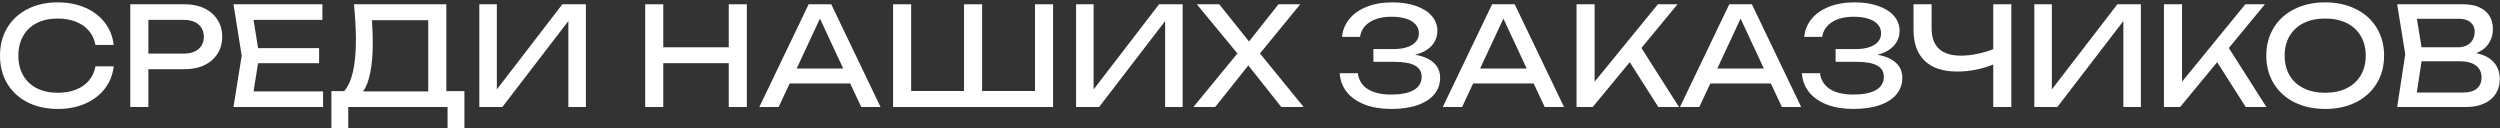
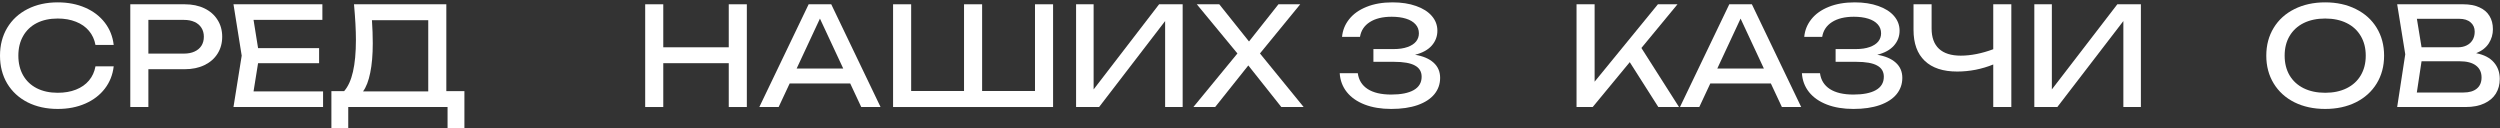
<svg xmlns="http://www.w3.org/2000/svg" width="584" height="30" viewBox="0 0 584 30" fill="none">
  <rect x="0" y="0" width="584" height="30" fill="#333333" stroke="none" />
  <path d="M26.56 15.496C26.336 17.459 25.648 19.192 24.496 20.696C23.344 22.2 21.819 23.368 19.92 24.2C18.021 25.032 15.883 25.448 13.504 25.448C10.837 25.448 8.48 24.931 6.432 23.896C4.395 22.851 2.811 21.389 1.68 19.512C0.56 17.624 0 15.453 0 13C0 10.547 0.56 8.381 1.68 6.504C2.811 4.616 4.395 3.155 6.432 2.12C8.48 1.075 10.837 0.552 13.504 0.552C15.883 0.552 18.021 0.968 19.92 1.8C21.819 2.632 23.344 3.8 24.496 5.304C25.648 6.808 26.336 8.541 26.56 10.504H22.304C22.069 9.235 21.563 8.136 20.784 7.208C20.005 6.28 18.992 5.571 17.744 5.08C16.496 4.579 15.072 4.328 13.472 4.328C11.605 4.328 9.979 4.68 8.592 5.384C7.216 6.088 6.155 7.096 5.408 8.408C4.661 9.709 4.288 11.24 4.288 13C4.288 14.76 4.661 16.296 5.408 17.608C6.155 18.909 7.216 19.912 8.592 20.616C9.979 21.32 11.605 21.672 13.472 21.672C15.083 21.672 16.507 21.427 17.744 20.936C18.992 20.445 20.005 19.736 20.784 18.808C21.563 17.88 22.069 16.776 22.304 15.496H26.56Z" fill="white" />
  <path d="M43.139 1C44.9 1 46.441 1.32 47.764 1.96C49.086 2.6 50.105 3.496 50.819 4.648C51.545 5.789 51.907 7.101 51.907 8.584C51.907 10.067 51.545 11.384 50.819 12.536C50.105 13.677 49.086 14.568 47.764 15.208C46.441 15.848 44.9 16.168 43.139 16.168H34.66V25H30.436V1H43.139ZM42.98 12.52C43.929 12.52 44.75 12.36 45.444 12.04C46.148 11.72 46.686 11.267 47.059 10.68C47.433 10.083 47.62 9.384 47.62 8.584C47.62 7.784 47.433 7.091 47.059 6.504C46.686 5.907 46.148 5.448 45.444 5.128C44.75 4.808 43.929 4.648 42.98 4.648H34.66V12.52H42.98Z" fill="white" />
  <path d="M60.285 14.76L59.229 21.352H75.469V25H54.541L56.461 13L54.541 1H75.309V4.648H59.229L60.285 11.24H74.541V14.76H60.285Z" fill="white" />
  <path d="M104.262 21.288H108.486V29.928H104.55V25H81.35V29.928H77.414V21.288H80.39C81.318 20.232 82.006 18.717 82.454 16.744C82.913 14.76 83.142 12.275 83.142 9.288C83.142 7.048 82.993 4.285 82.694 1H104.262V21.288ZM100.038 21.352V4.712H86.886C87.014 6.6 87.078 8.403 87.078 10.12C87.078 12.797 86.881 15.091 86.486 17C86.102 18.909 85.542 20.36 84.806 21.352H100.038Z" fill="white" />
-   <path d="M116.063 20.888L131.359 1H136.863V25H132.767V4.92L117.343 25H111.967V1H116.063V20.888Z" fill="white" />
  <path d="M170.237 11.048V1H174.461V25H170.237V14.76H154.941V25H150.717V1H154.941V11.048H170.237Z" fill="white" />
  <path d="M205.698 25H201.186L198.61 19.496H184.466L181.89 25H177.378L188.898 1H194.178L205.698 25ZM191.538 4.344L186.098 16.008H196.978L191.538 4.344Z" fill="white" />
  <path d="M241.775 21.256V1H245.999V25H208.623V1H212.847V21.256H225.199V1H229.423V21.256H241.775Z" fill="white" />
  <path d="M255.469 20.888L270.765 1H276.269V25H272.173V4.92L256.749 25H251.373V1H255.469V20.888Z" fill="white" />
  <path d="M294.326 12.488L304.534 25H299.318L291.606 15.288L283.862 25H278.774L289.062 12.488L279.574 1H284.822L291.766 9.688L298.646 1H303.734L294.326 12.488Z" fill="white" />
  <path d="M330.557 12.792C332.424 13.101 333.864 13.715 334.878 14.632C335.901 15.549 336.414 16.733 336.414 18.184C336.414 19.635 335.965 20.909 335.069 22.008C334.173 23.096 332.867 23.944 331.15 24.552C329.432 25.149 327.379 25.448 324.99 25.448C322.632 25.448 320.568 25.107 318.797 24.424C317.027 23.741 315.635 22.771 314.621 21.512C313.619 20.253 313.064 18.781 312.957 17.096H317.181C317.395 18.707 318.168 19.944 319.501 20.808C320.835 21.661 322.664 22.088 324.99 22.088C327.262 22.088 329.011 21.741 330.237 21.048C331.475 20.344 332.094 19.304 332.094 17.928C332.094 16.744 331.571 15.869 330.526 15.304C329.491 14.728 327.859 14.44 325.629 14.44H320.829V11.464H325.534C326.824 11.464 327.912 11.304 328.798 10.984C329.694 10.664 330.36 10.232 330.798 9.688C331.235 9.133 331.453 8.499 331.453 7.784C331.453 6.963 331.192 6.264 330.669 5.688C330.147 5.101 329.405 4.659 328.445 4.36C327.486 4.061 326.366 3.912 325.086 3.912C322.974 3.912 321.272 4.328 319.982 5.16C318.702 5.981 317.939 7.133 317.694 8.616H313.501C313.64 7.08 314.195 5.704 315.165 4.488C316.136 3.261 317.486 2.301 319.214 1.608C320.941 0.904 322.963 0.552 325.277 0.552C327.379 0.552 329.219 0.835 330.798 1.4C332.387 1.955 333.613 2.733 334.478 3.736C335.342 4.739 335.773 5.885 335.773 7.176C335.773 8.499 335.331 9.661 334.445 10.664C333.56 11.656 332.264 12.365 330.557 12.792Z" fill="white" />
-   <path d="M365.354 25H360.842L358.266 19.496H344.122L341.546 25H337.034L348.554 1H353.834L365.354 25ZM351.194 4.344L345.754 16.008H356.634L351.194 4.344Z" fill="white" />
  <path d="M383.431 11.208L392.215 25H387.383L380.711 14.52L372.055 25H368.279V1H372.503V19.08L387.287 1H391.863L383.431 11.208Z" fill="white" />
  <path d="M420.76 25H416.248L413.672 19.496H399.528L396.952 25H392.44L403.96 1H409.24L420.76 25ZM406.6 4.344L401.16 16.008H412.04L406.6 4.344Z" fill="white" />
  <path d="M438.526 12.792C440.393 13.101 441.833 13.715 442.846 14.632C443.87 15.549 444.382 16.733 444.382 18.184C444.382 19.635 443.934 20.909 443.038 22.008C442.142 23.096 440.836 23.944 439.118 24.552C437.401 25.149 435.348 25.448 432.958 25.448C430.601 25.448 428.537 25.107 426.766 24.424C424.996 23.741 423.604 22.771 422.59 21.512C421.588 20.253 421.033 18.781 420.926 17.096H425.15C425.364 18.707 426.137 19.944 427.47 20.808C428.804 21.661 430.633 22.088 432.958 22.088C435.23 22.088 436.98 21.741 438.206 21.048C439.444 20.344 440.062 19.304 440.062 17.928C440.062 16.744 439.54 15.869 438.494 15.304C437.46 14.728 435.828 14.44 433.598 14.44H428.798V11.464H433.502C434.793 11.464 435.881 11.304 436.766 10.984C437.662 10.664 438.329 10.232 438.766 9.688C439.204 9.133 439.422 8.499 439.422 7.784C439.422 6.963 439.161 6.264 438.638 5.688C438.116 5.101 437.374 4.659 436.414 4.36C435.454 4.061 434.334 3.912 433.054 3.912C430.942 3.912 429.241 4.328 427.95 5.16C426.67 5.981 425.908 7.133 425.662 8.616H421.47C421.609 7.08 422.164 5.704 423.134 4.488C424.105 3.261 425.454 2.301 427.182 1.608C428.91 0.904 430.932 0.552 433.246 0.552C435.348 0.552 437.188 0.835 438.766 1.4C440.356 1.955 441.582 2.733 442.446 3.736C443.31 4.739 443.742 5.885 443.742 7.176C443.742 8.499 443.3 9.661 442.414 10.664C441.529 11.656 440.233 12.365 438.526 12.792Z" fill="white" />
  <path d="M465.623 1H469.847V25H465.623V15.064C464.311 15.597 462.935 16.008 461.495 16.296C460.055 16.573 458.626 16.712 457.207 16.712C453.901 16.712 451.373 15.88 449.623 14.216C447.874 12.552 446.999 10.141 446.999 6.984V1H451.223V6.664C451.223 8.744 451.799 10.323 452.951 11.4C454.103 12.467 455.799 13 458.039 13C459.213 13 460.445 12.872 461.735 12.616C463.026 12.36 464.322 11.987 465.623 11.496V1Z" fill="white" />
  <path d="M479.313 20.888L494.609 1H500.113V25H496.017V4.92L480.593 25H475.217V1H479.313V20.888Z" fill="white" />
-   <path d="M520.65 11.208L529.434 25H524.602L517.93 14.52L509.274 25H505.498V1H509.722V19.08L524.506 1H529.082L520.65 11.208Z" fill="white" />
  <path d="M543.166 25.448C540.467 25.448 538.072 24.931 535.982 23.896C533.901 22.851 532.285 21.384 531.133 19.496C529.982 17.608 529.406 15.443 529.406 13C529.406 10.557 529.982 8.392 531.133 6.504C532.285 4.616 533.901 3.155 535.982 2.12C538.072 1.075 540.467 0.552 543.166 0.552C545.864 0.552 548.253 1.075 550.333 2.12C552.424 3.155 554.046 4.616 555.198 6.504C556.349 8.392 556.925 10.557 556.925 13C556.925 15.443 556.349 17.608 555.198 19.496C554.046 21.384 552.424 22.851 550.333 23.896C548.253 24.931 545.864 25.448 543.166 25.448ZM543.166 21.672C545.086 21.672 546.755 21.32 548.174 20.616C549.603 19.912 550.701 18.909 551.469 17.608C552.248 16.296 552.638 14.76 552.638 13C552.638 11.24 552.248 9.709 551.469 8.408C550.701 7.096 549.603 6.088 548.174 5.384C546.755 4.68 545.086 4.328 543.166 4.328C541.246 4.328 539.571 4.68 538.141 5.384C536.723 6.088 535.624 7.096 534.846 8.408C534.078 9.709 533.693 11.24 533.693 13C533.693 14.76 534.078 16.296 534.846 17.608C535.624 18.909 536.723 19.912 538.141 20.616C539.571 21.32 541.246 21.672 543.166 21.672Z" fill="white" />
  <path d="M578.427 12.424C580.272 12.787 581.653 13.501 582.57 14.568C583.488 15.624 583.946 16.915 583.946 18.44C583.946 19.731 583.642 20.872 583.034 21.864C582.427 22.845 581.52 23.613 580.315 24.168C579.12 24.723 577.674 25 575.979 25H559.979L561.867 12.68L559.979 1H575.403C576.875 1 578.128 1.235 579.162 1.704C580.208 2.163 580.997 2.829 581.531 3.704C582.075 4.579 582.346 5.619 582.346 6.824C582.346 8.019 582.026 9.117 581.386 10.12C580.746 11.123 579.76 11.891 578.427 12.424ZM578.091 7.4C578.091 6.493 577.771 5.768 577.13 5.224C576.501 4.669 575.616 4.392 574.474 4.392H564.586L565.674 11.048H574.154C574.922 11.048 575.6 10.904 576.187 10.616C576.784 10.328 577.248 9.912 577.578 9.368C577.92 8.813 578.091 8.157 578.091 7.4ZM575.498 21.608C576.821 21.608 577.85 21.304 578.586 20.696C579.323 20.088 579.69 19.219 579.69 18.088C579.69 16.893 579.253 15.965 578.378 15.304C577.504 14.643 576.234 14.312 574.57 14.312H565.674L564.57 21.608H575.498Z" fill="white" />
</svg>